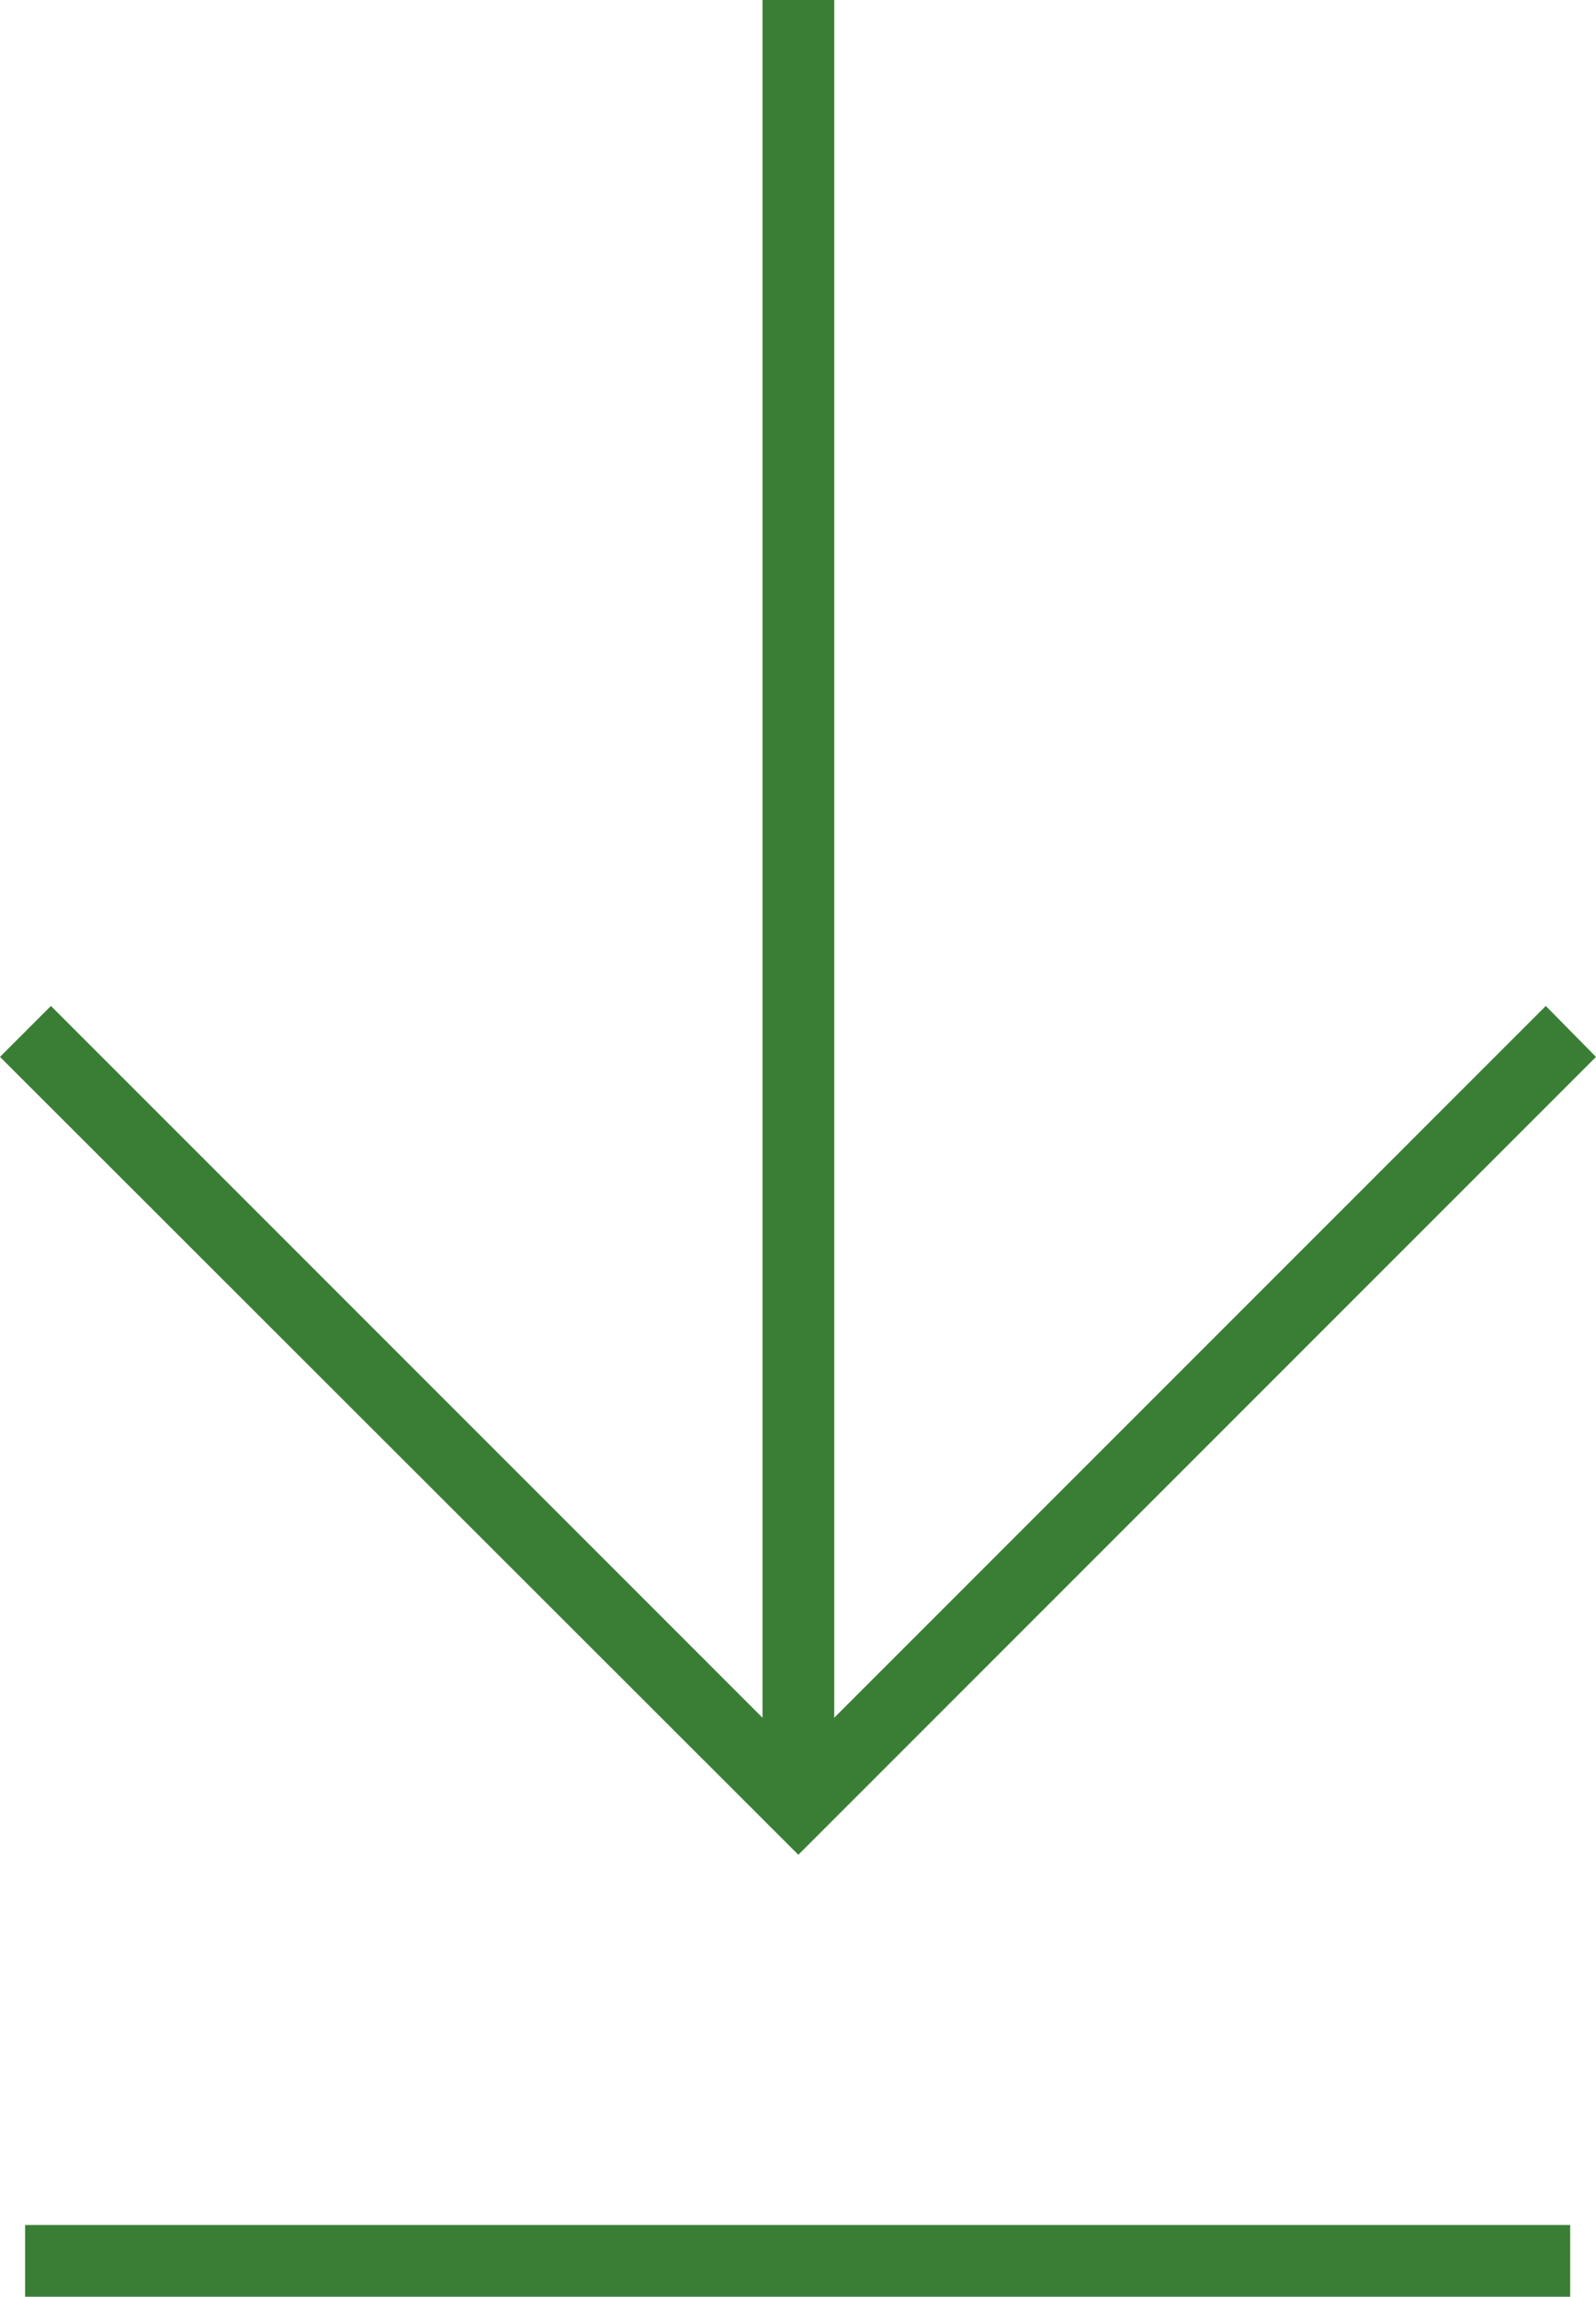
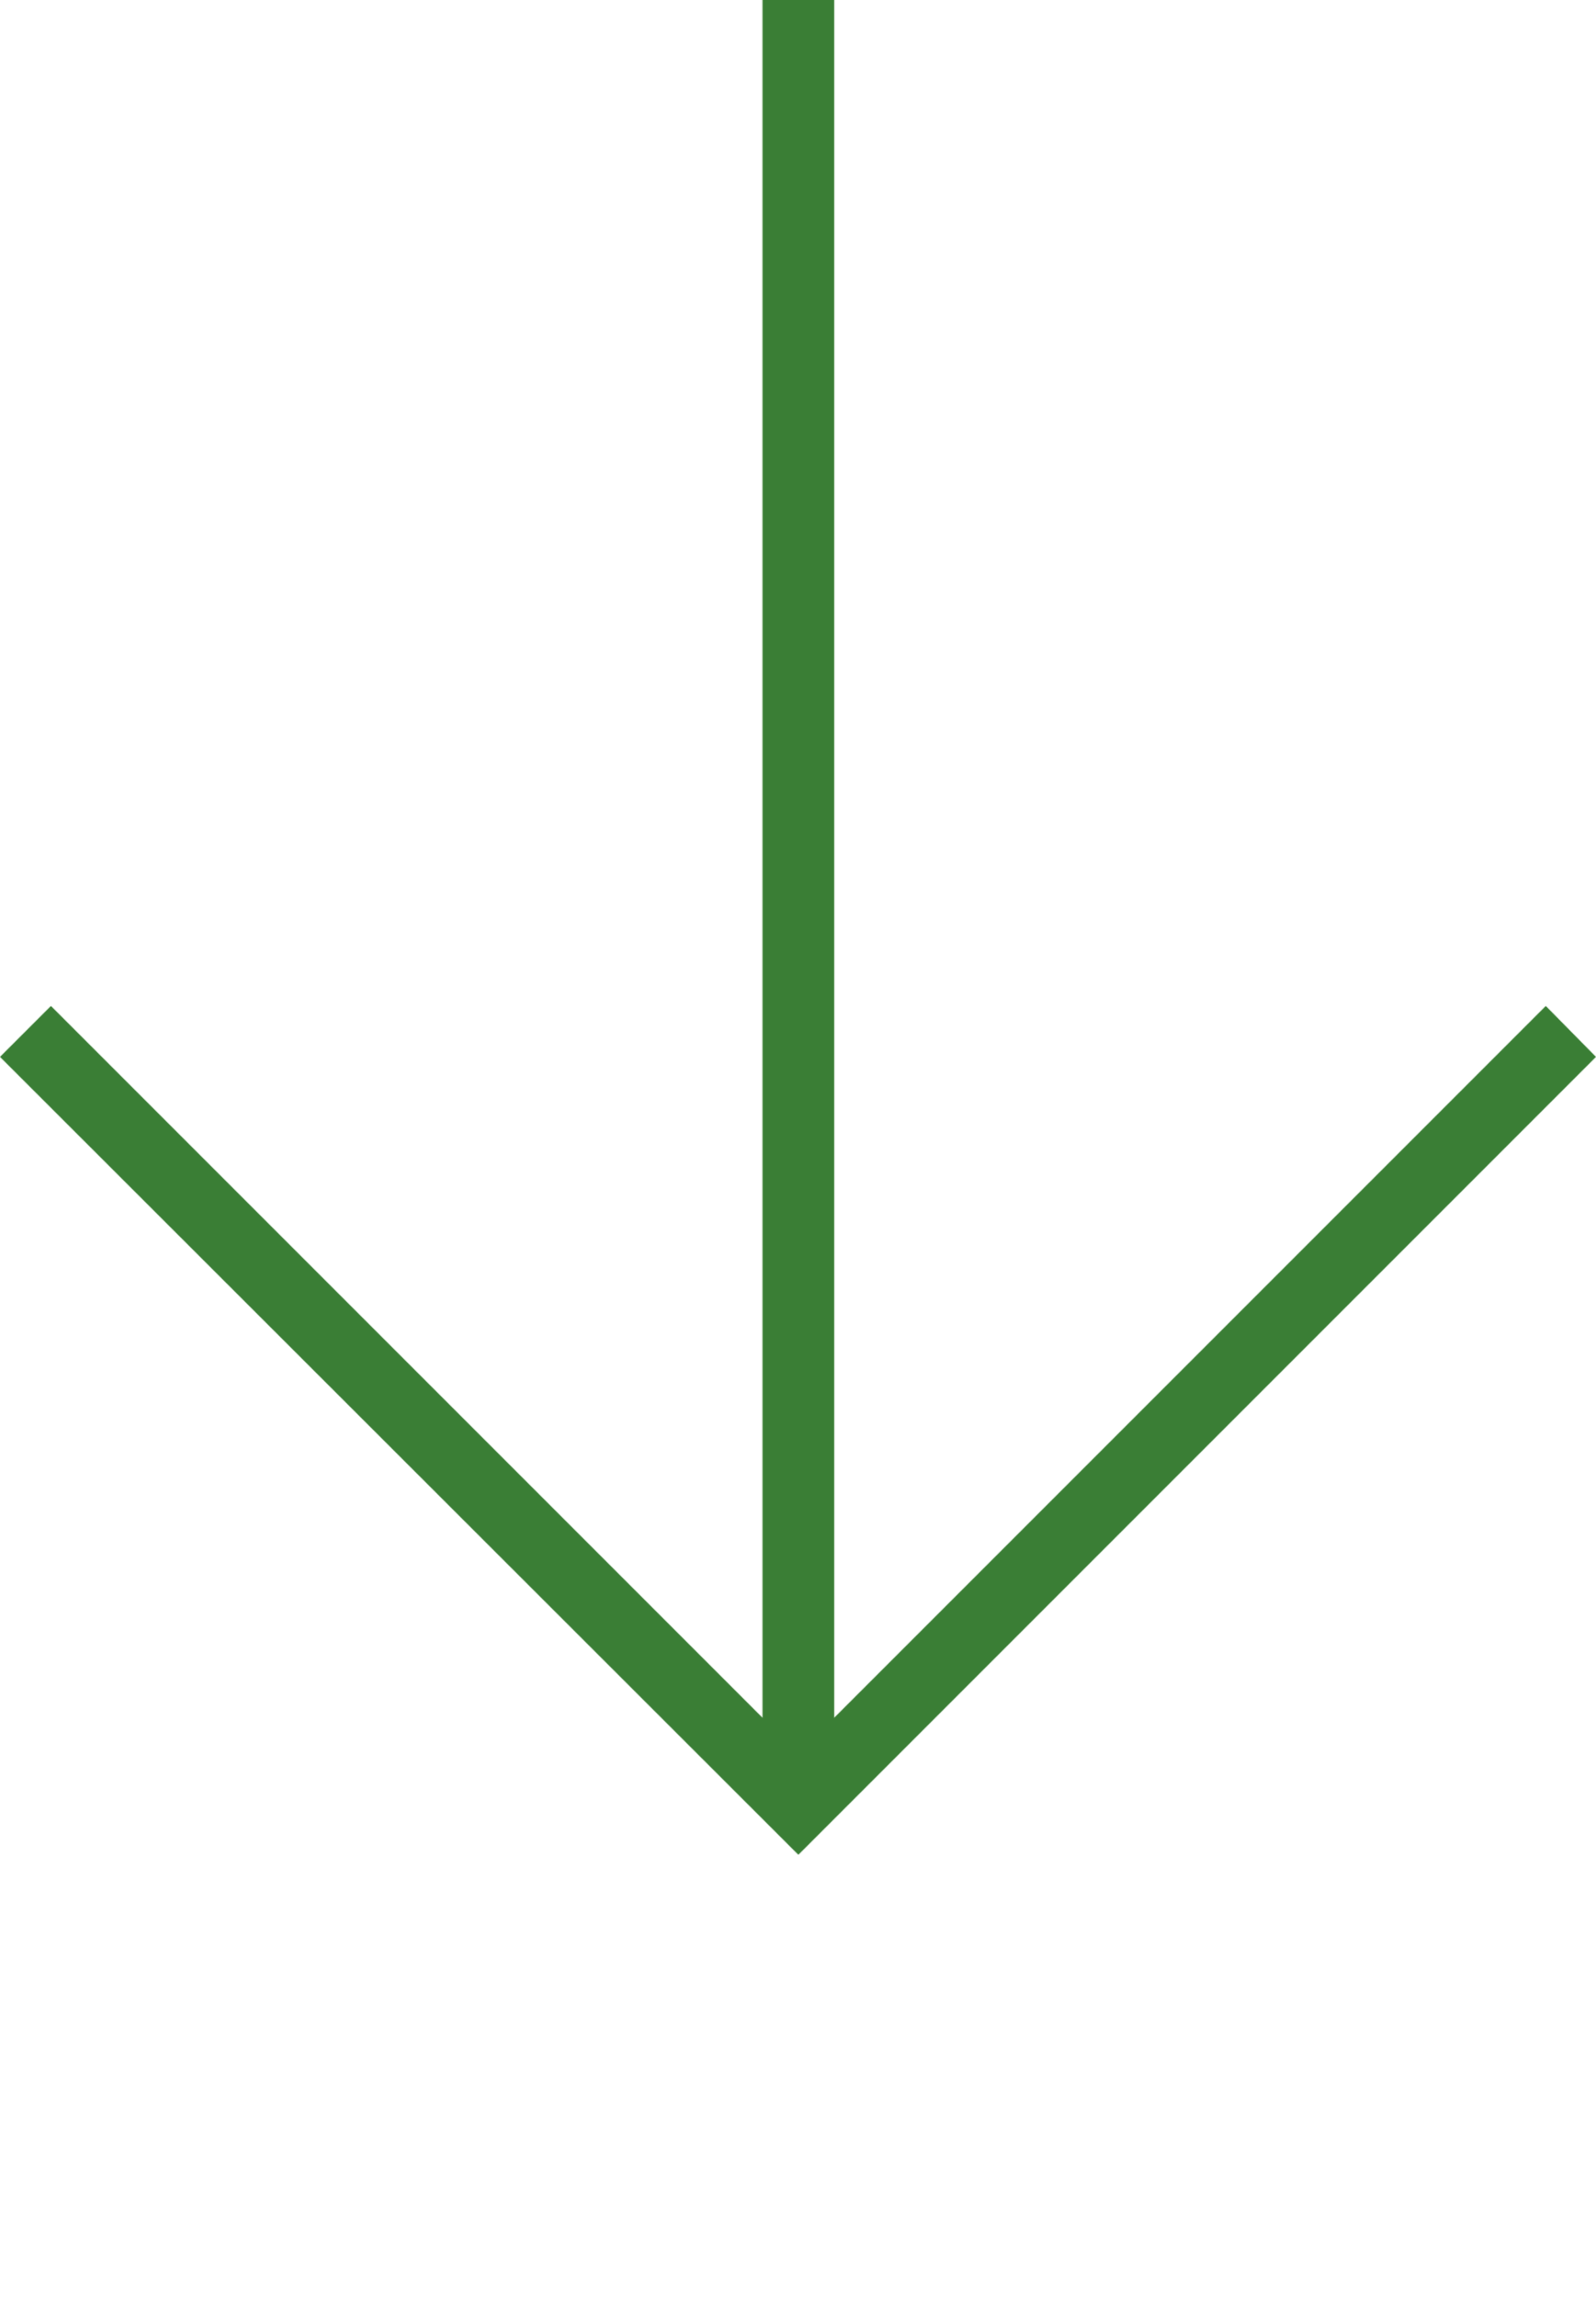
<svg xmlns="http://www.w3.org/2000/svg" id="Livello_1" data-name="Livello 1" viewBox="0 0 22.25 32.01">
  <defs>
    <style>.cls-1{fill:#3a7e35;}</style>
  </defs>
  <title>frecciaDown</title>
  <polygon class="cls-1" points="11.13 25.85 0 14.73 0.71 14.02 11.13 24.44 21.55 14.02 22.25 14.73 11.13 25.85" />
  <rect class="cls-1" x="10.63" width="1" height="25.15" />
-   <rect class="cls-1" x="0.35" y="31.01" width="21.54" height="1" />
</svg>